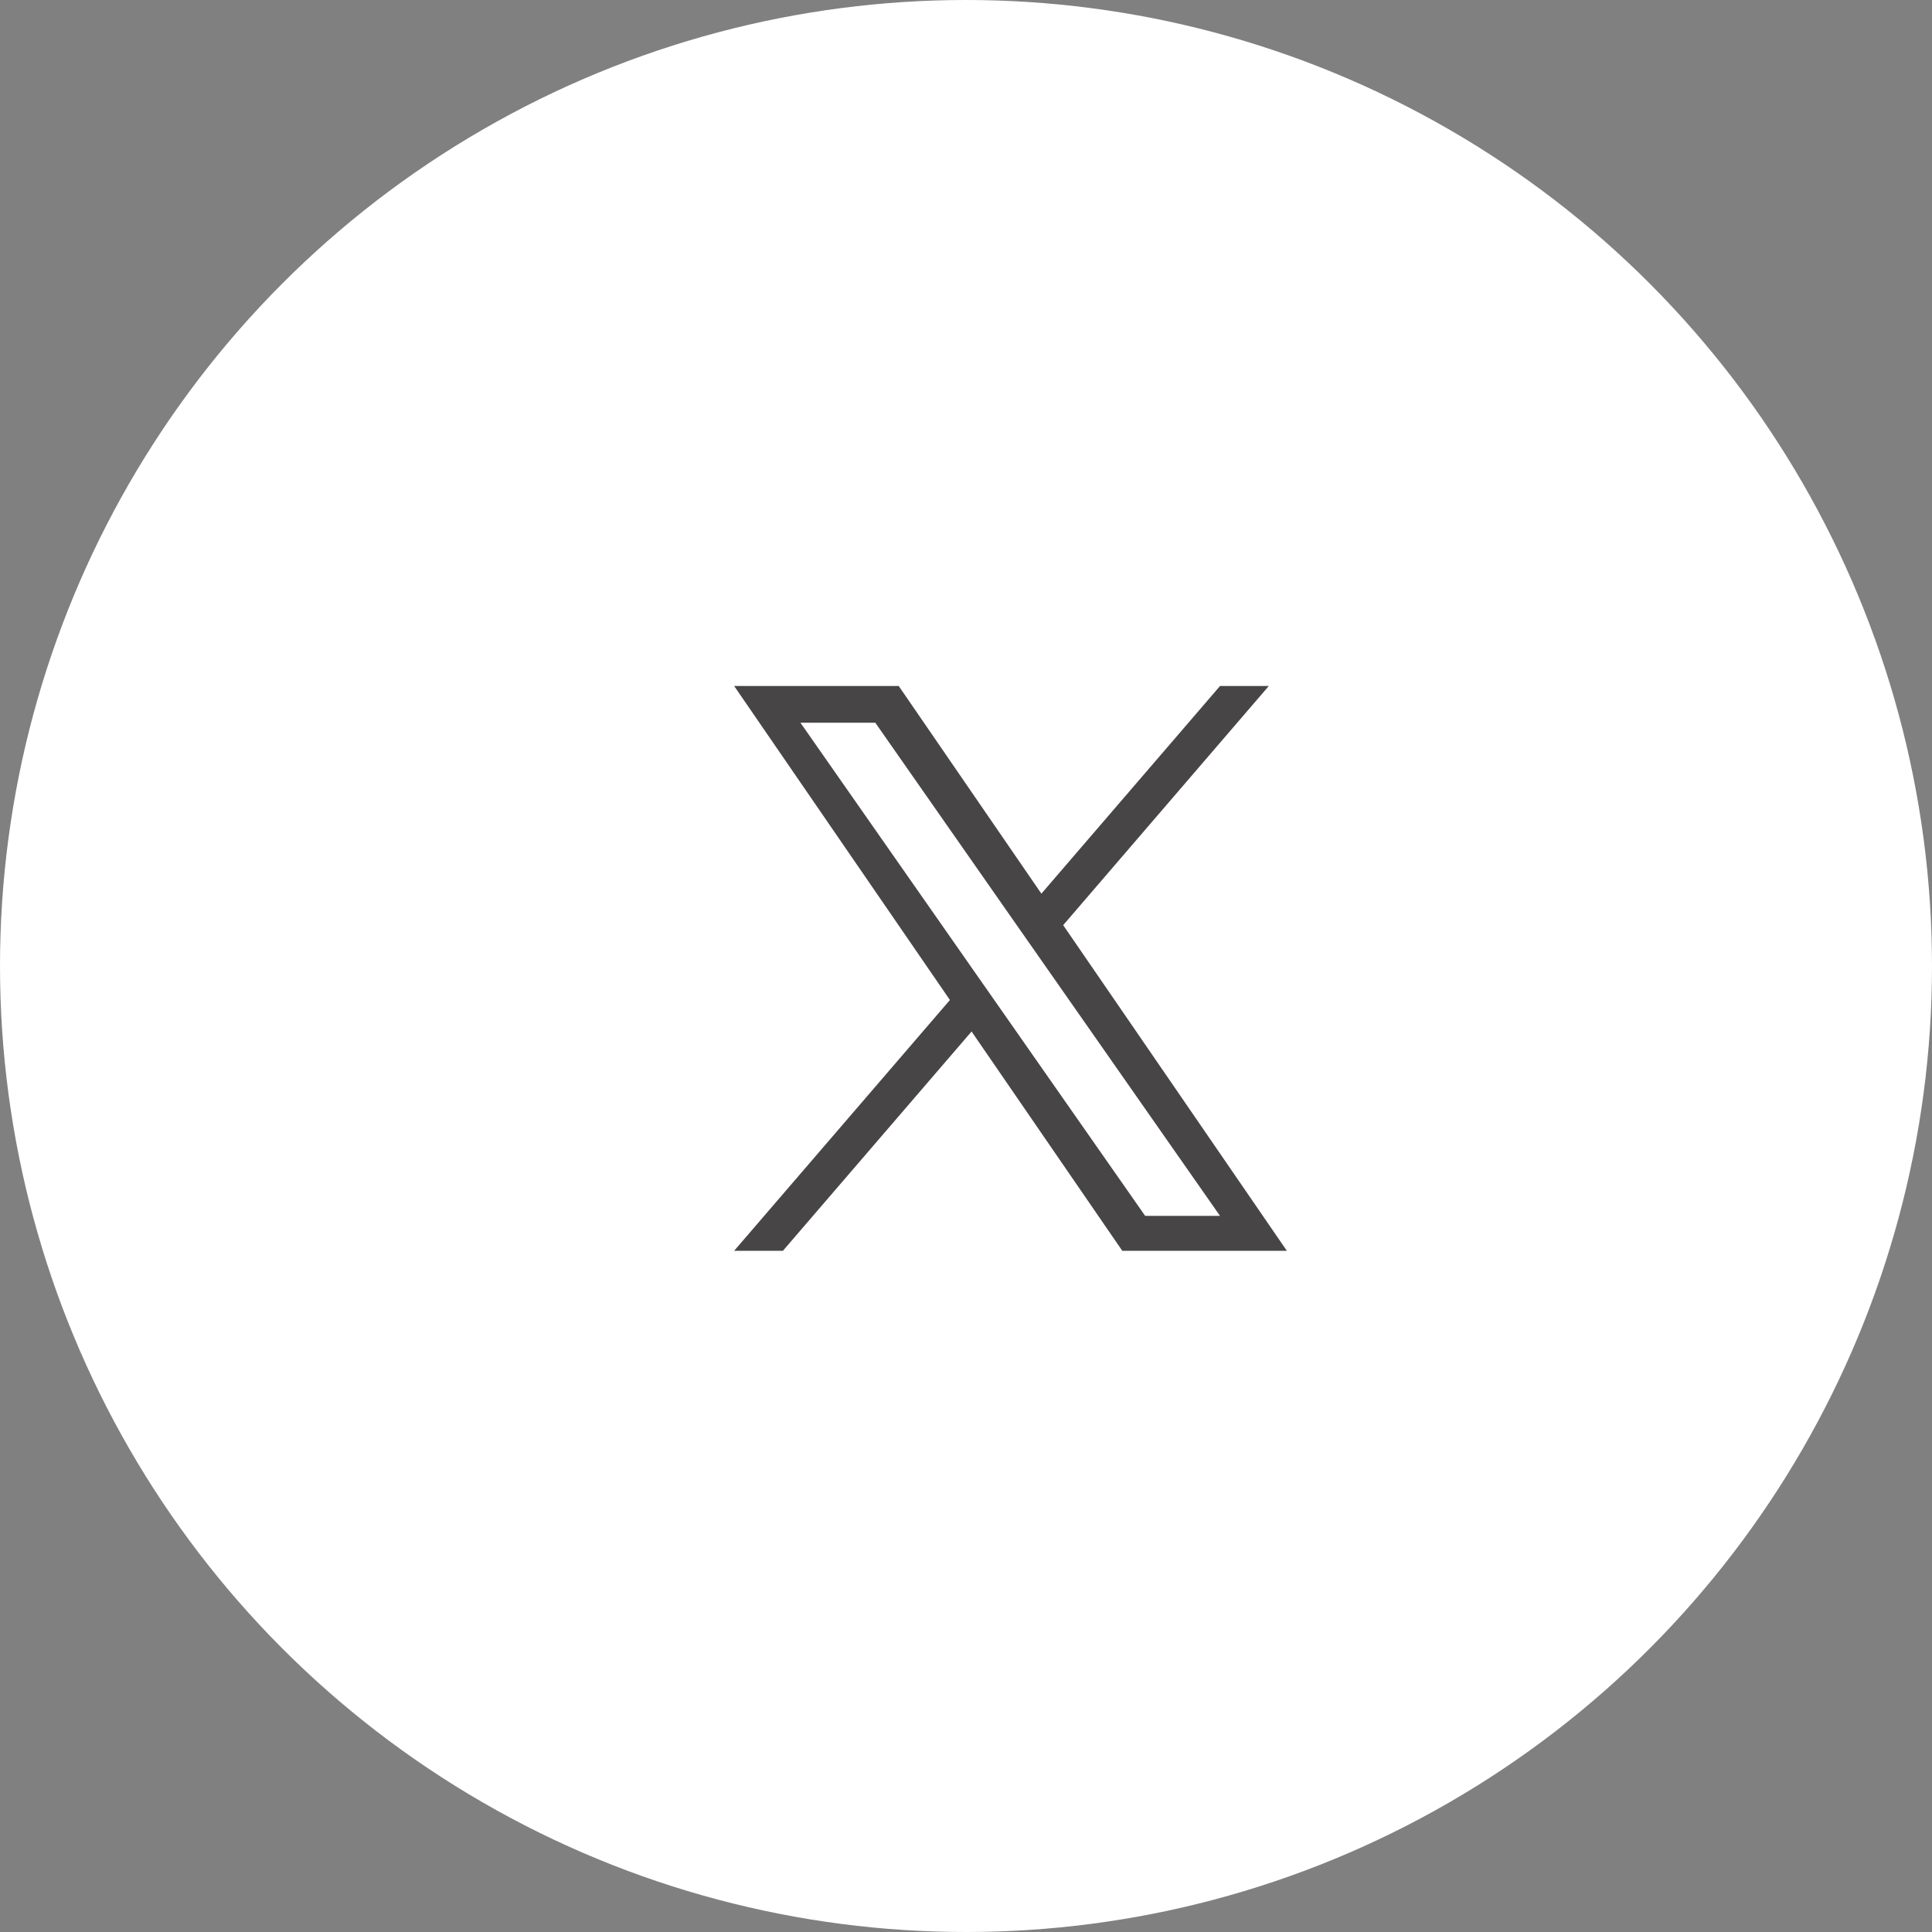
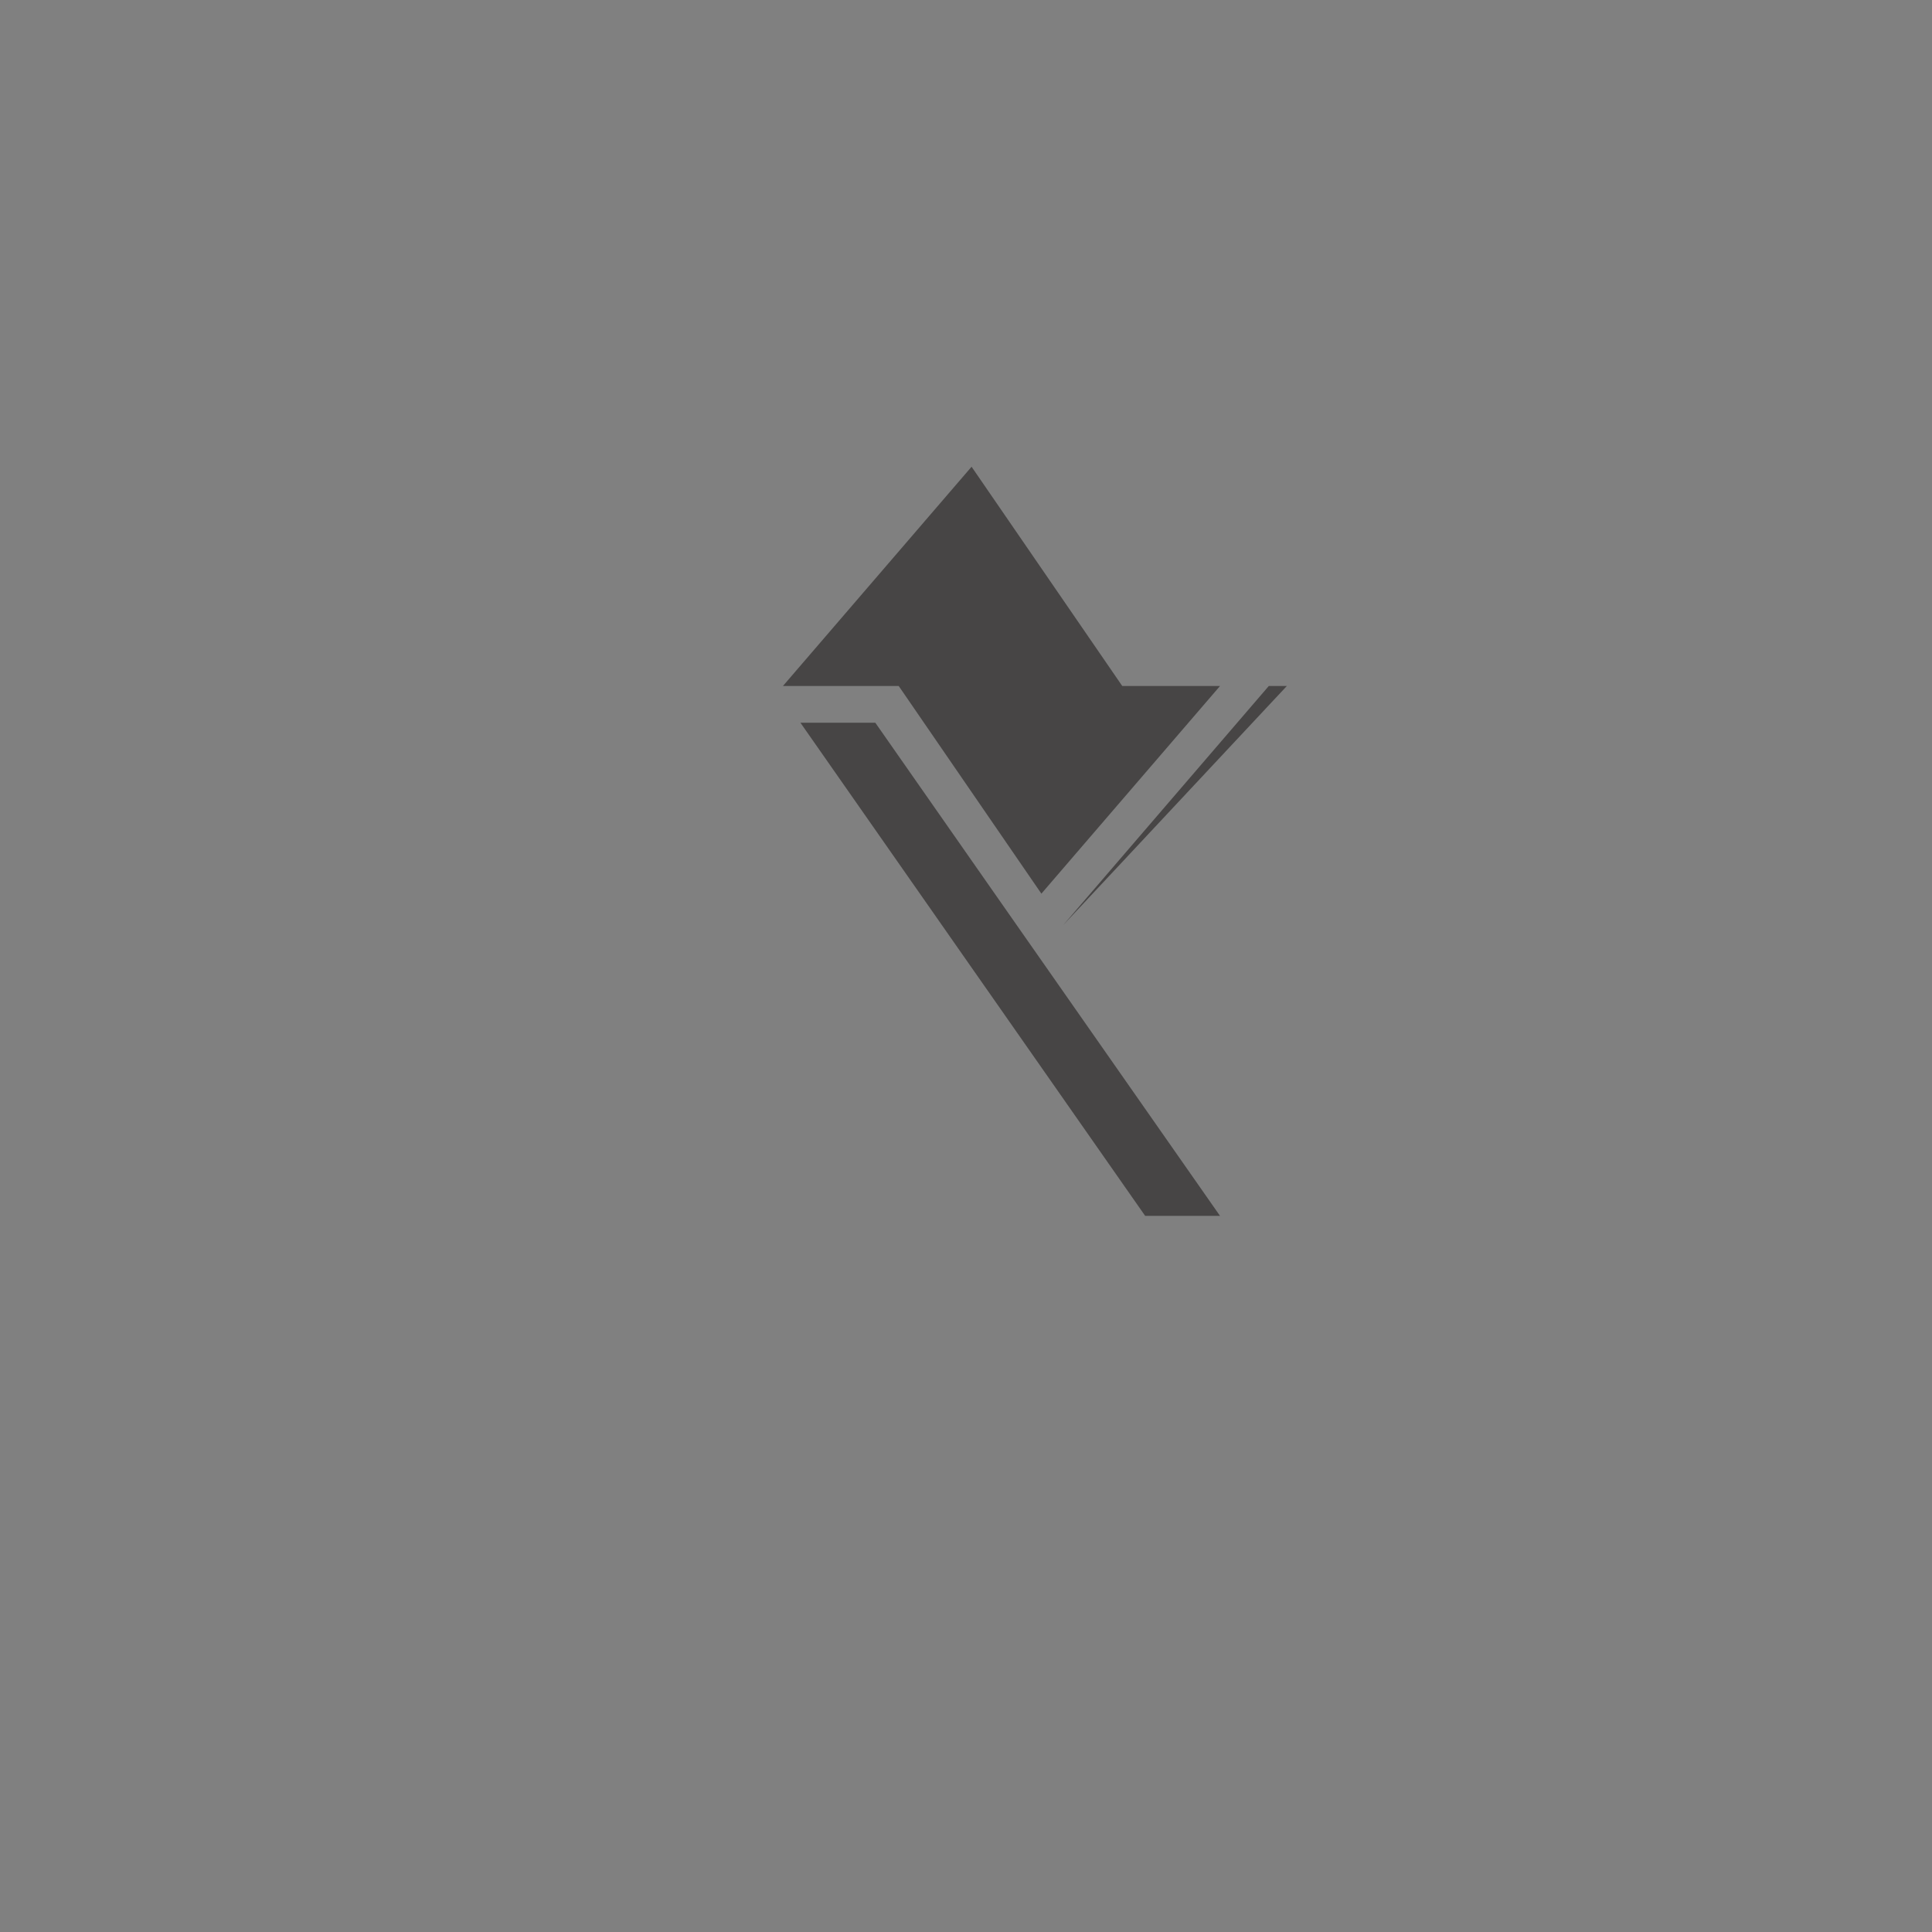
<svg xmlns="http://www.w3.org/2000/svg" width="50" height="50" viewBox="0 0 50 50">
  <rect x="0" y="0" width="50" height="50" fill="#808080" stroke="none" />
  <g id="グループ_9266" data-name="グループ 9266" transform="translate(-412 -7632)">
-     <circle id="楕円形_34" data-name="楕円形 34" cx="25" cy="25" r="25" transform="translate(412 7632)" fill="#fff" />
-     <path id="パス_15939" data-name="パス 15939" d="M21.7,6.189,27.021,0H25.759L21.136,5.374,17.444,0H13.185l5.584,8.126-5.584,6.49h1.262l4.882-5.675,3.9,5.675h4.259L21.7,6.189ZM19.968,8.2,19.4,7.388,14.9.95h1.938l3.633,5.2.566.809,4.722,6.754H23.822L19.968,8.2Z" transform="translate(417.815 7649.754)" fill="#474545" />
+     <path id="パス_15939" data-name="パス 15939" d="M21.7,6.189,27.021,0H25.759L21.136,5.374,17.444,0H13.185h1.262l4.882-5.675,3.9,5.675h4.259L21.7,6.189ZM19.968,8.2,19.4,7.388,14.9.95h1.938l3.633,5.2.566.809,4.722,6.754H23.822L19.968,8.2Z" transform="translate(417.815 7649.754)" fill="#474545" />
  </g>
</svg>